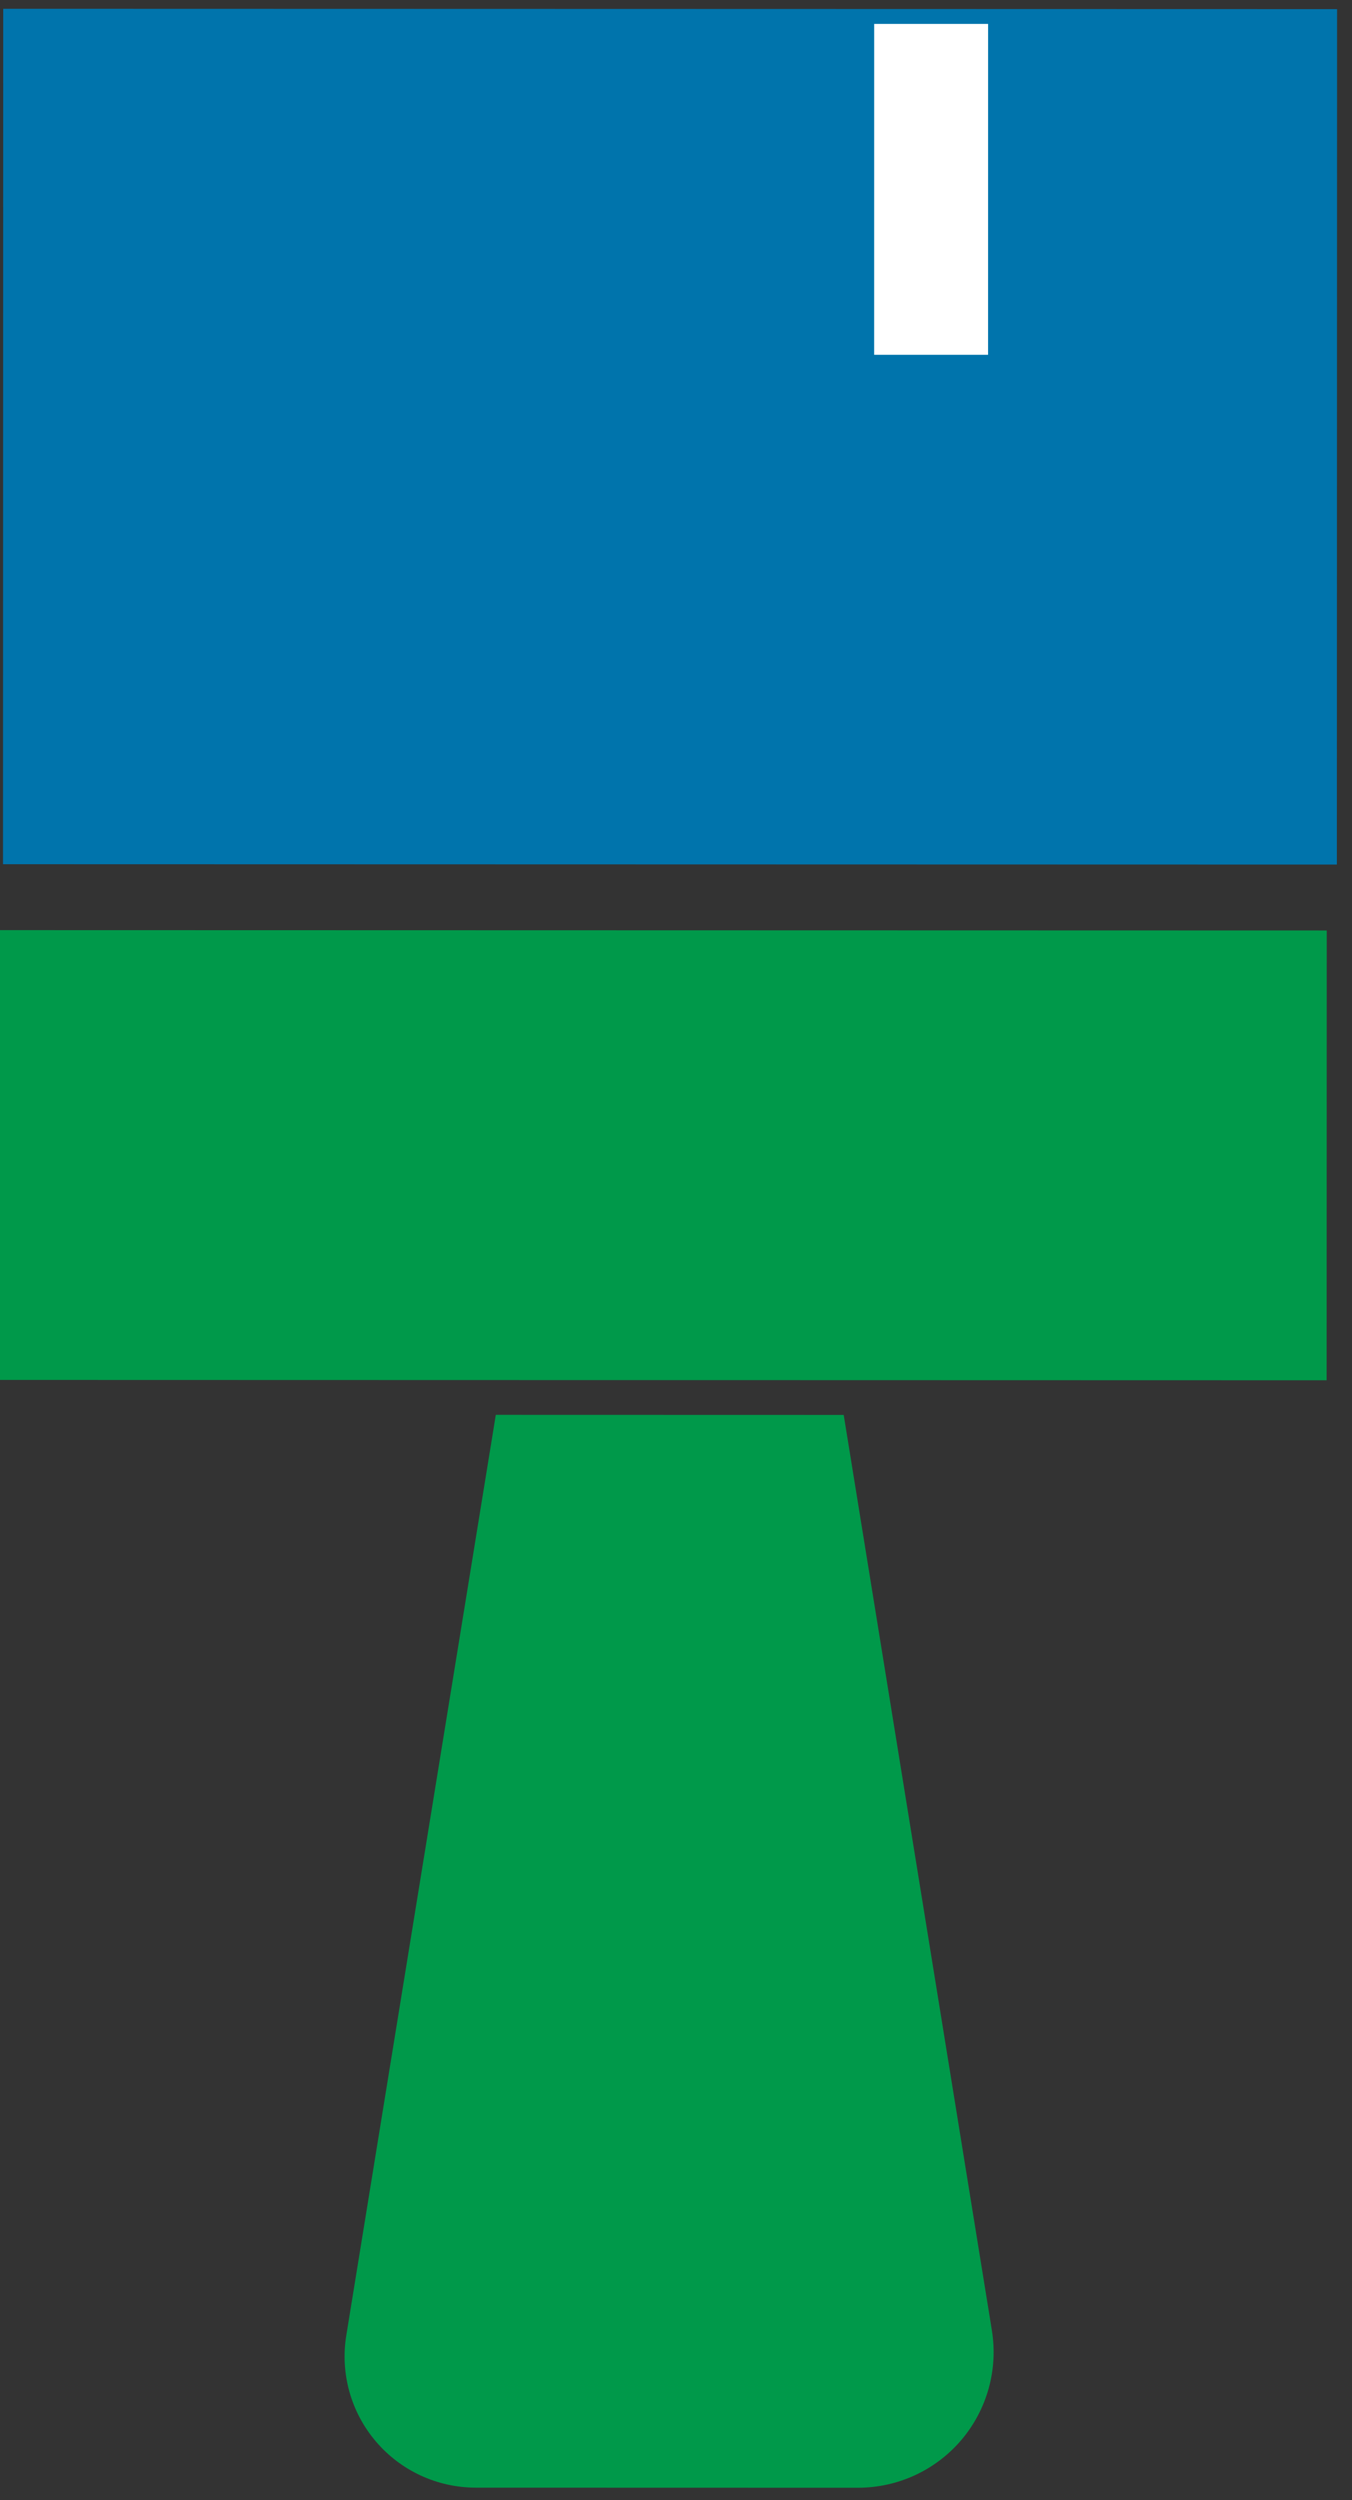
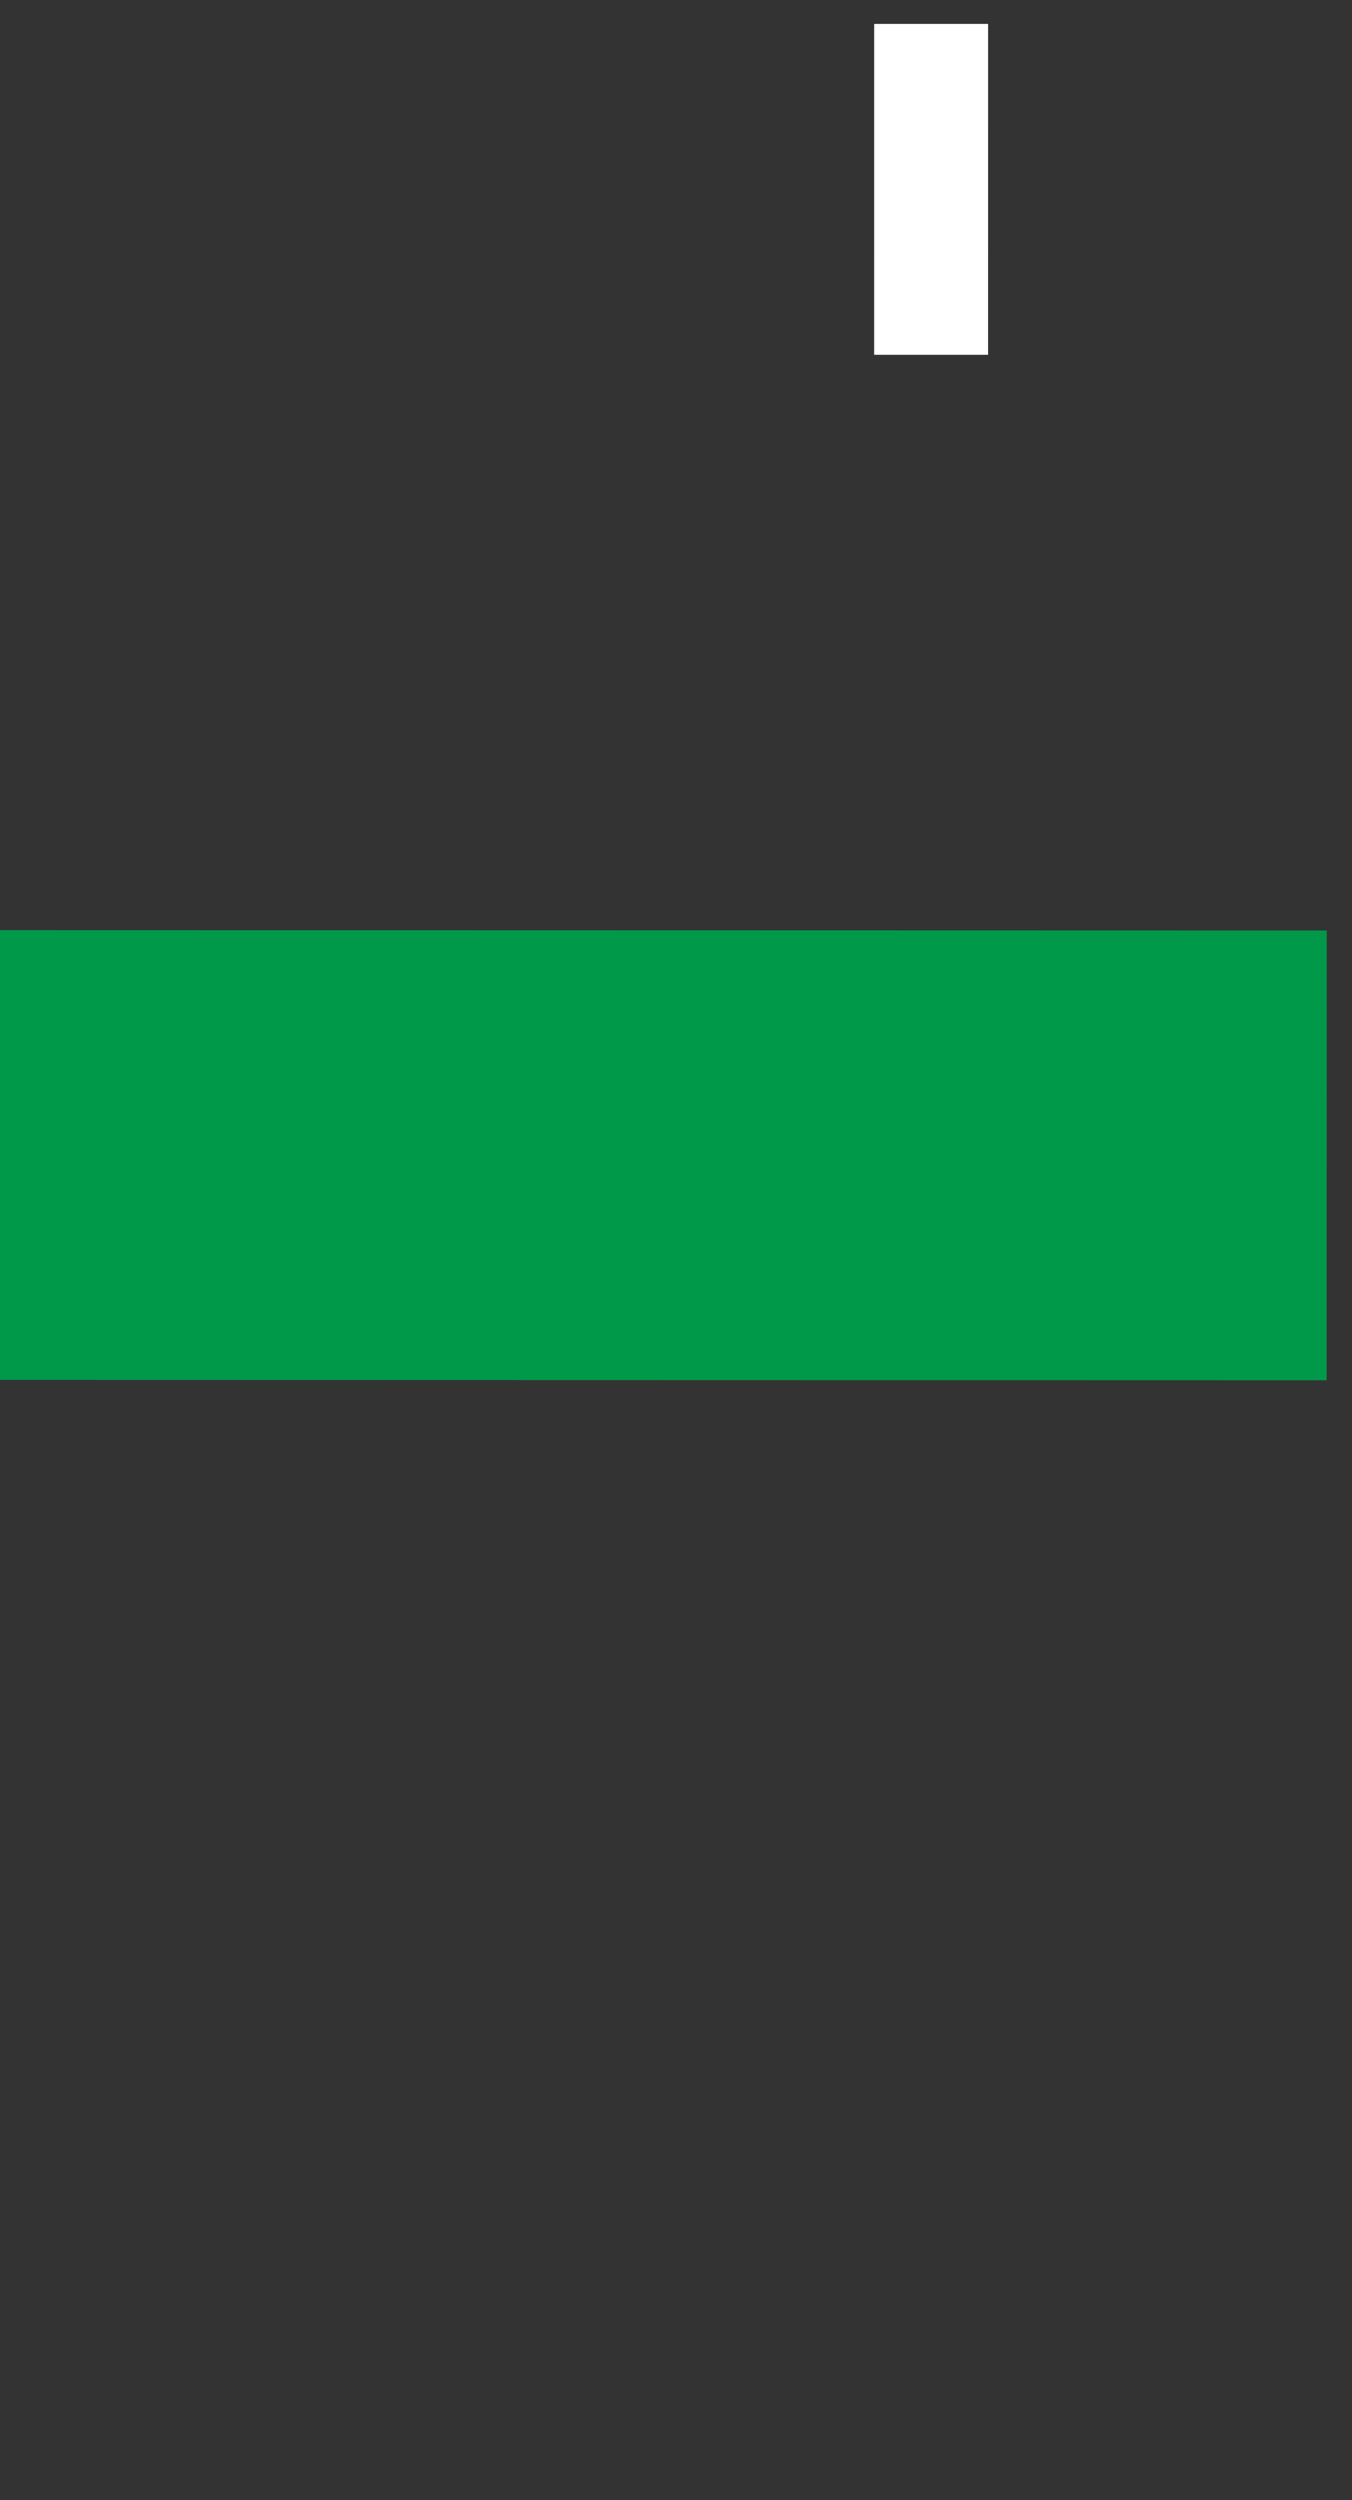
<svg xmlns="http://www.w3.org/2000/svg" width="100%" height="100%" viewBox="0 0 79 146" version="1.1" xml:space="preserve" style="fill-rule:evenodd;clip-rule:evenodd;stroke-linejoin:round;stroke-miterlimit:2;">
  <rect x="0" y="0" width="79" height="146" fill="#333333" stroke="none" />
  <g transform="matrix(1,0,0,1,-164,-994)">
    <g transform="matrix(1,0,0,1,19.934,-61.752)">
      <g id="Paintbrush" transform="matrix(3.89,0.001,-0.001,3.878,-226.923,-1010.76)">
        <g transform="matrix(1.206,6.53946e-20,0,1.259,-303.309,61.129)">
          <rect x="330.619" y="385.809" width="16.602" height="5.38" style="fill:rgb(0,153,74);" />
        </g>
        <g transform="matrix(0.735,2.56957e-20,1.57316e-17,1.14,35.684,-83.814)">
-           <path d="M101.675,571.718C101.805,572.237 101.577,572.766 101.05,573.167C100.523,573.567 99.751,573.797 98.939,573.797L91.128,573.797C90.342,573.797 89.595,573.574 89.086,573.187C88.576,572.8 88.355,572.288 88.481,571.787C89.462,567.876 91.532,559.626 91.532,559.626L98.642,559.626C98.642,559.626 100.687,567.781 101.675,571.718Z" style="fill:rgb(0,153,74);" />
-         </g>
+           </g>
        <g transform="matrix(-1.409,1.35392e-16,-1.44867e-16,-0.909,239.551,1054.57)">
-           <rect x="87.977" y="559.626" width="14.22" height="14.171" style="fill:rgb(0,116,172);" />
-         </g>
+           </g>
        <g transform="matrix(0.492,-8.43901e-05,5.84299e-05,0.341,96.575,364.907)">
          <rect x="24.46" y="493.572" width="3.478" height="14.612" style="fill:white;" />
        </g>
      </g>
    </g>
  </g>
</svg>